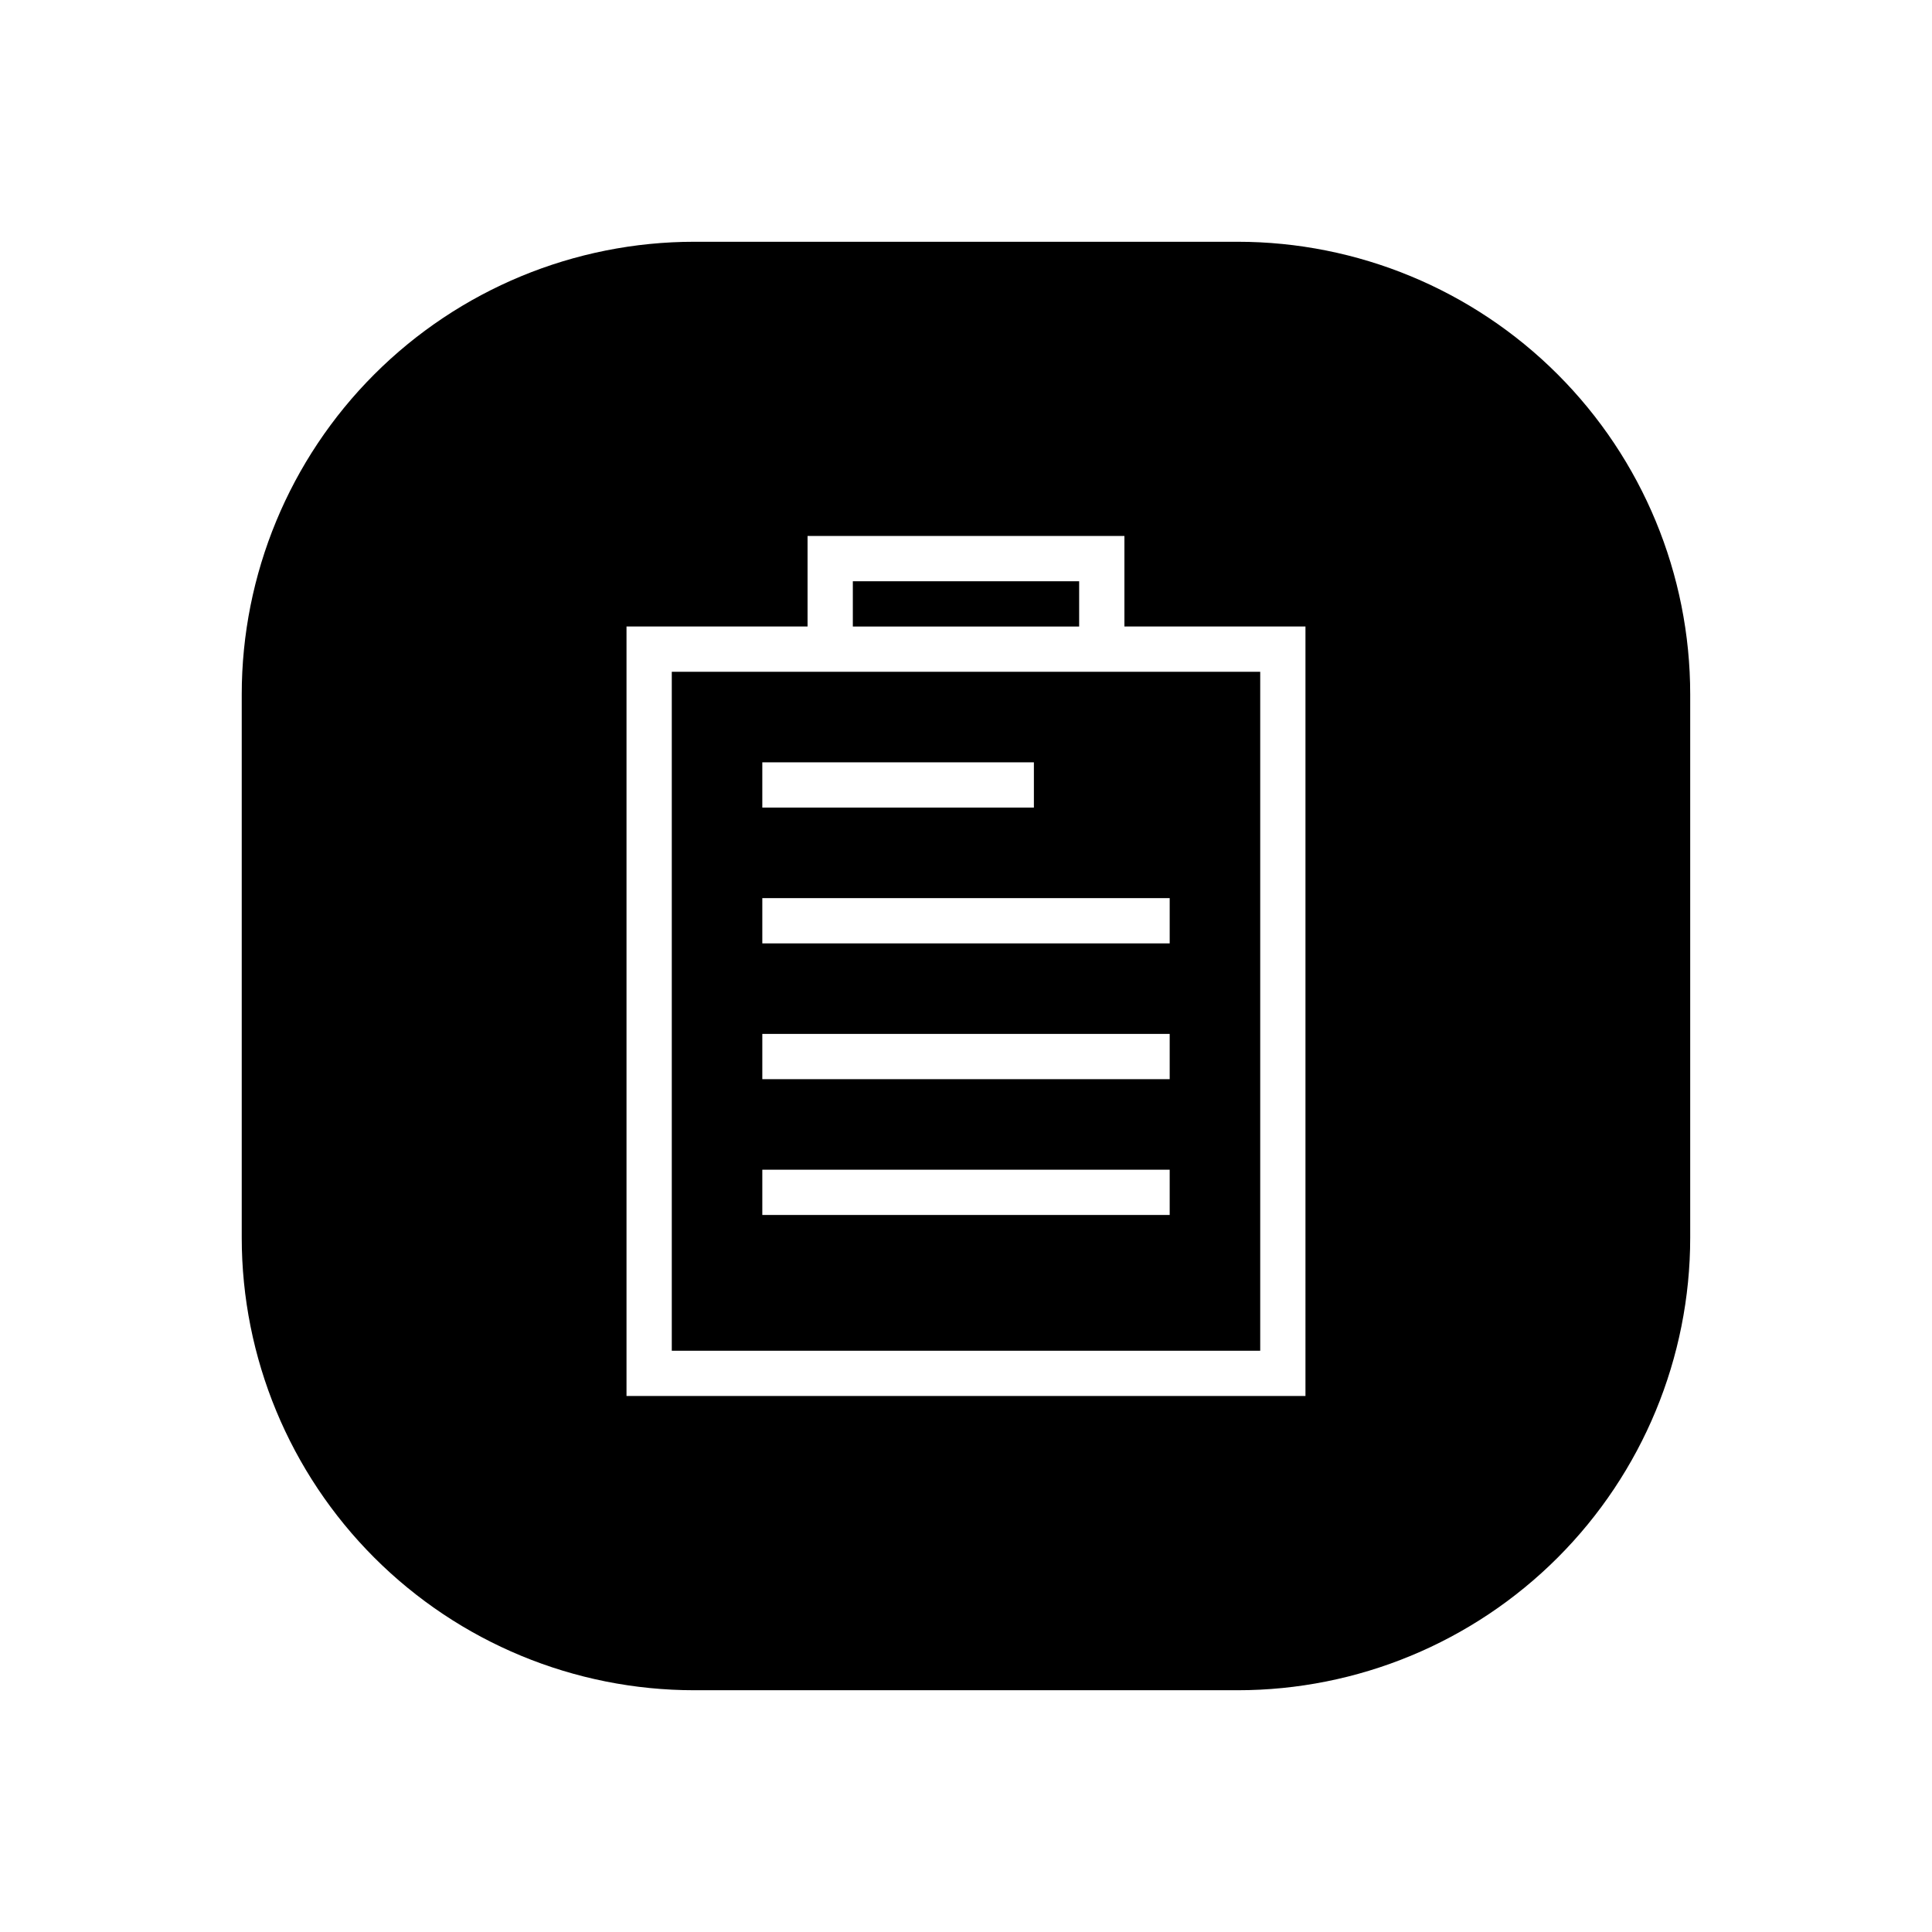
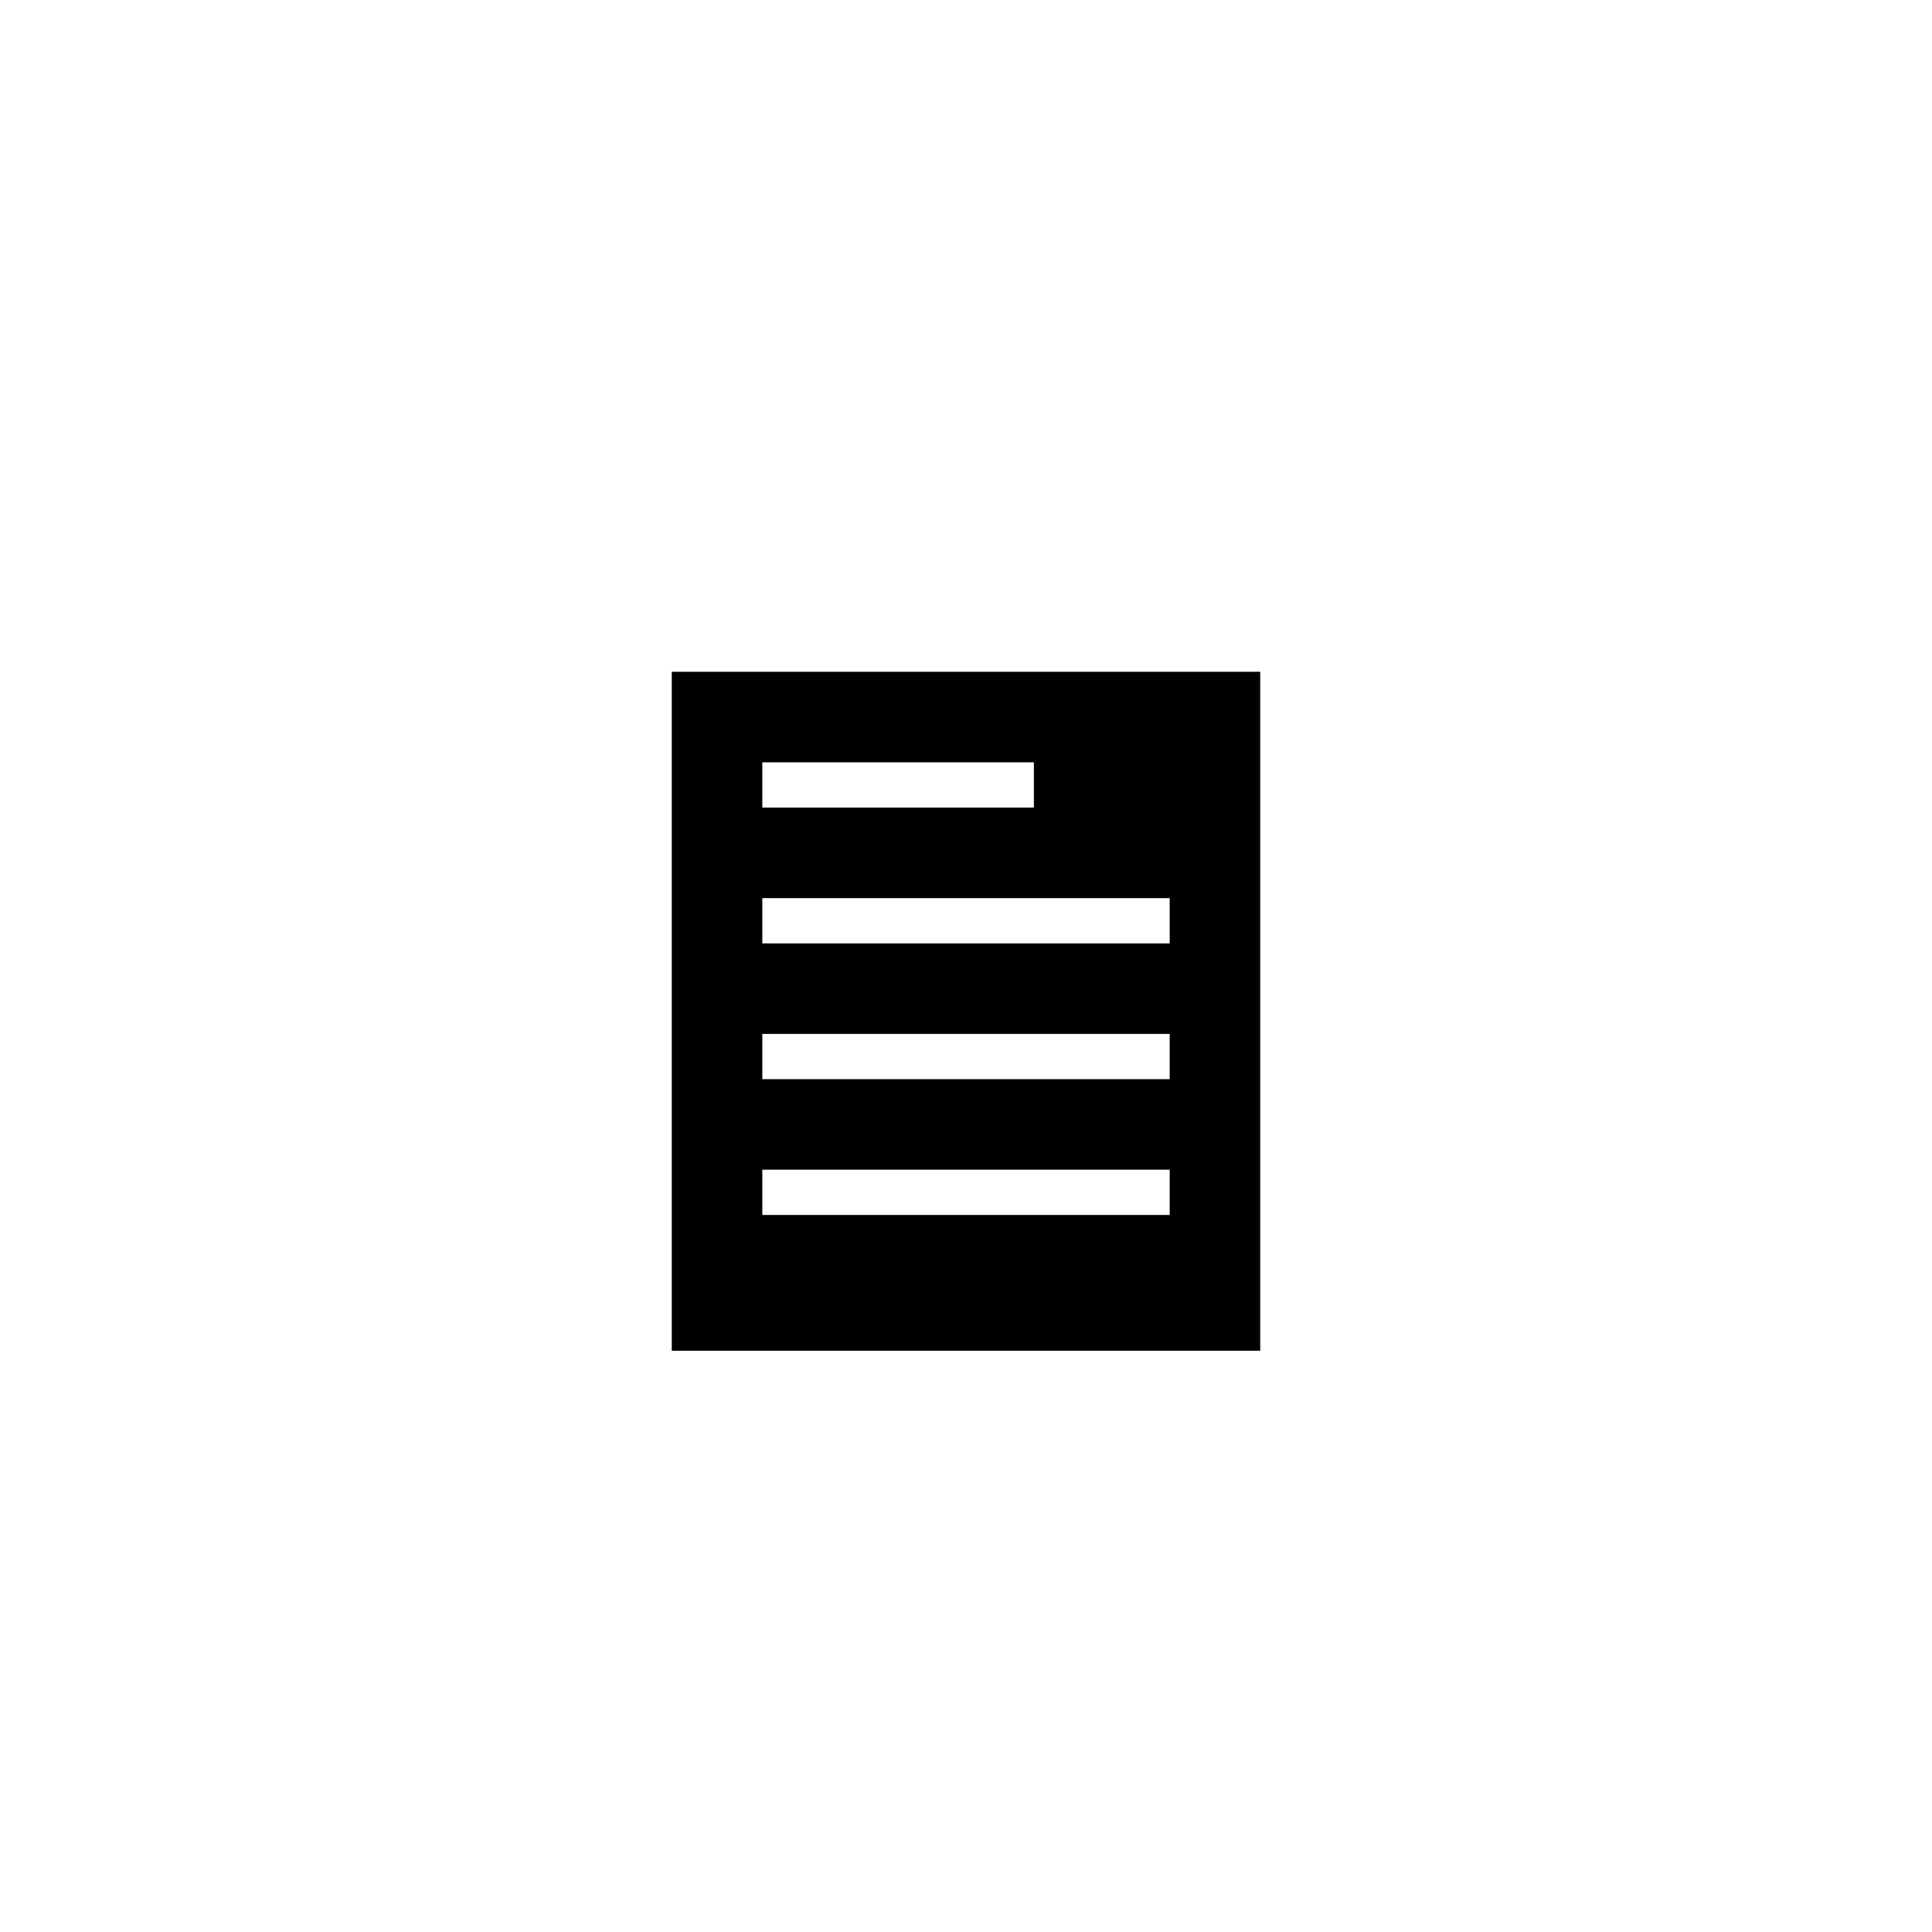
<svg xmlns="http://www.w3.org/2000/svg" fill="#000000" width="800px" height="800px" version="1.1" viewBox="144 144 512 512">
  <g>
-     <path d="m370.01 298.04h59.977v11.996h-59.977z" />
    <path d="m322.03 322.03v179.93h155.94v-179.93zm131.95 143.95h-107.96v-11.996h107.96zm0-35.988h-107.96v-11.996h107.96zm0-47.98v11.996h-107.96v-11.996zm-35.988-23.992h-71.973v-11.996h71.973z" />
-     <path d="m471.97 208.07h-143.95c-31.816 0-62.328 12.641-84.824 35.133-22.492 22.496-35.133 53.008-35.133 84.824v143.95c0 31.812 12.641 62.324 35.133 84.82 22.496 22.496 53.008 35.133 84.824 35.133h143.95c31.812 0 62.324-12.637 84.82-35.133 22.496-22.496 35.133-53.008 35.133-84.82v-143.95c0-31.816-12.637-62.328-35.133-84.824-22.496-22.492-53.008-35.133-84.82-35.133zm17.992 305.88h-179.93v-203.92h47.98v-23.992h83.969v23.992h47.98z" />
  </g>
</svg>